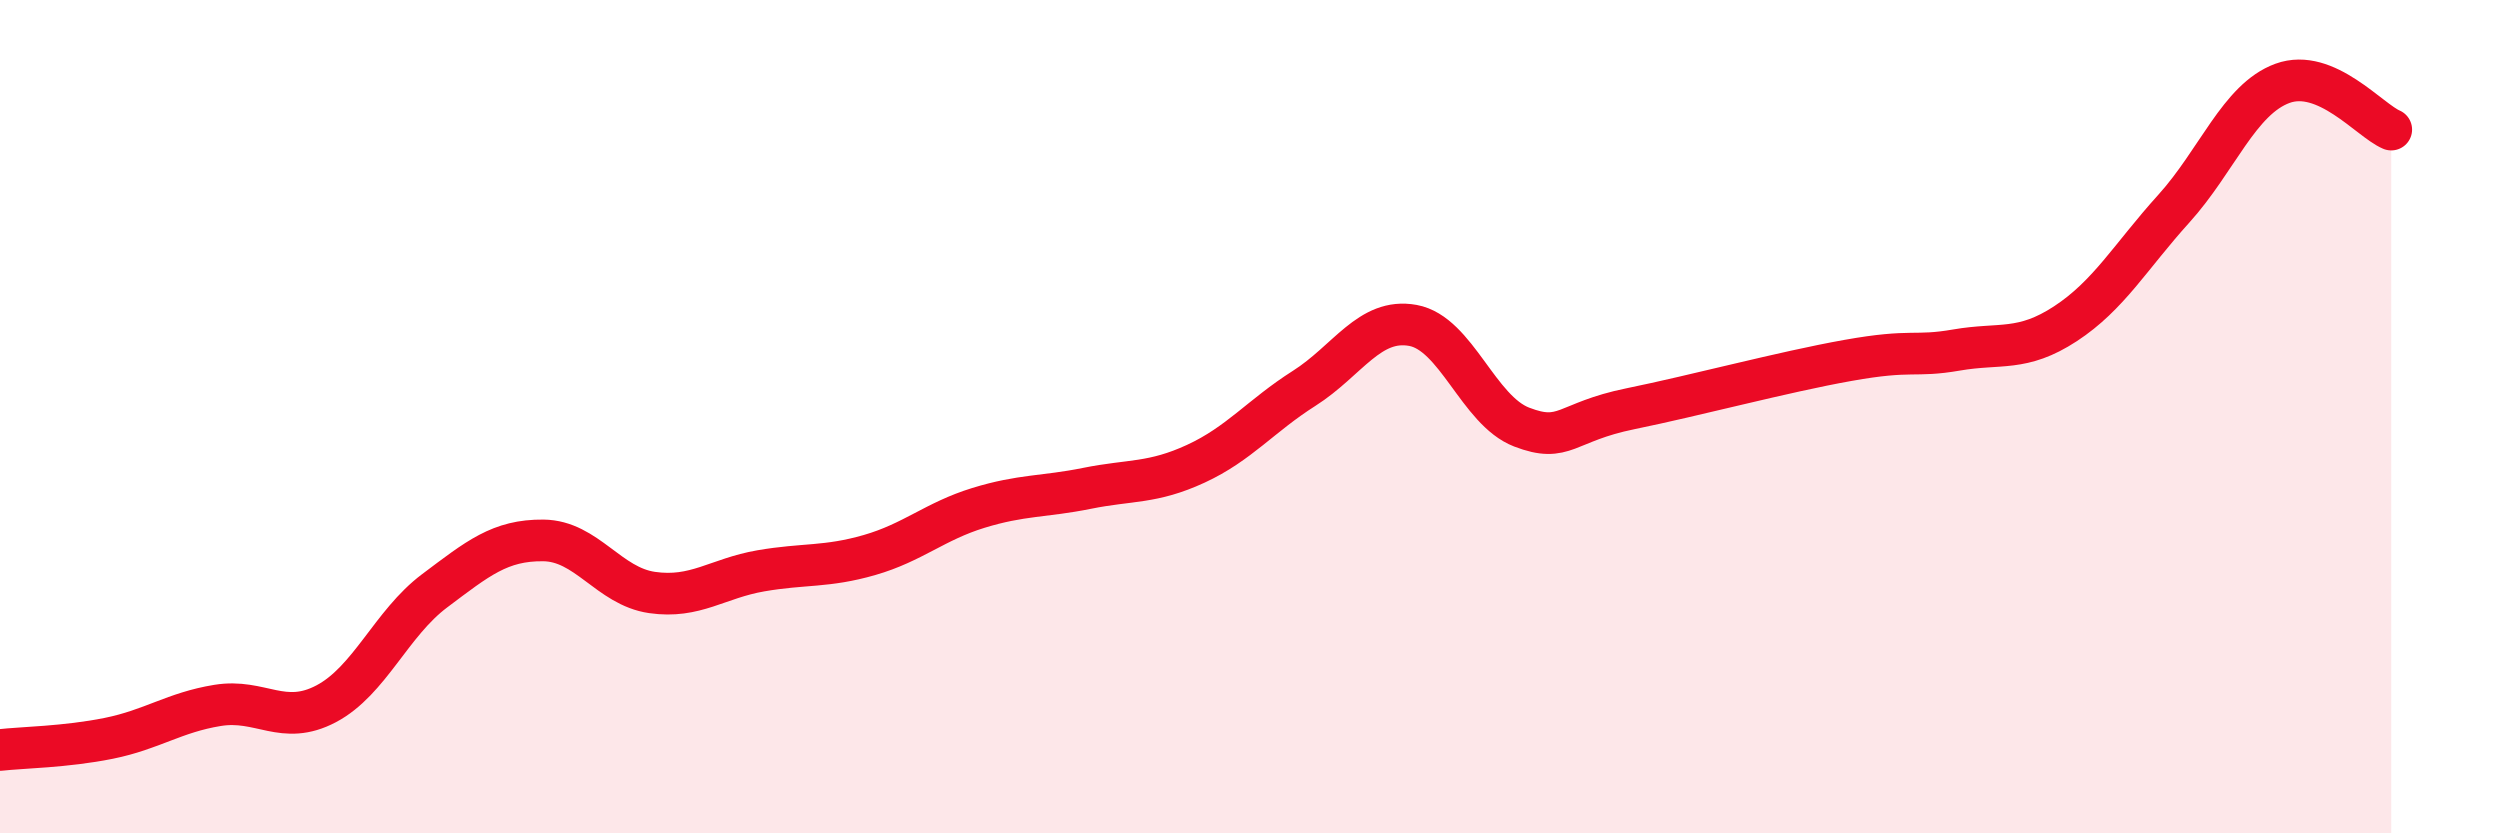
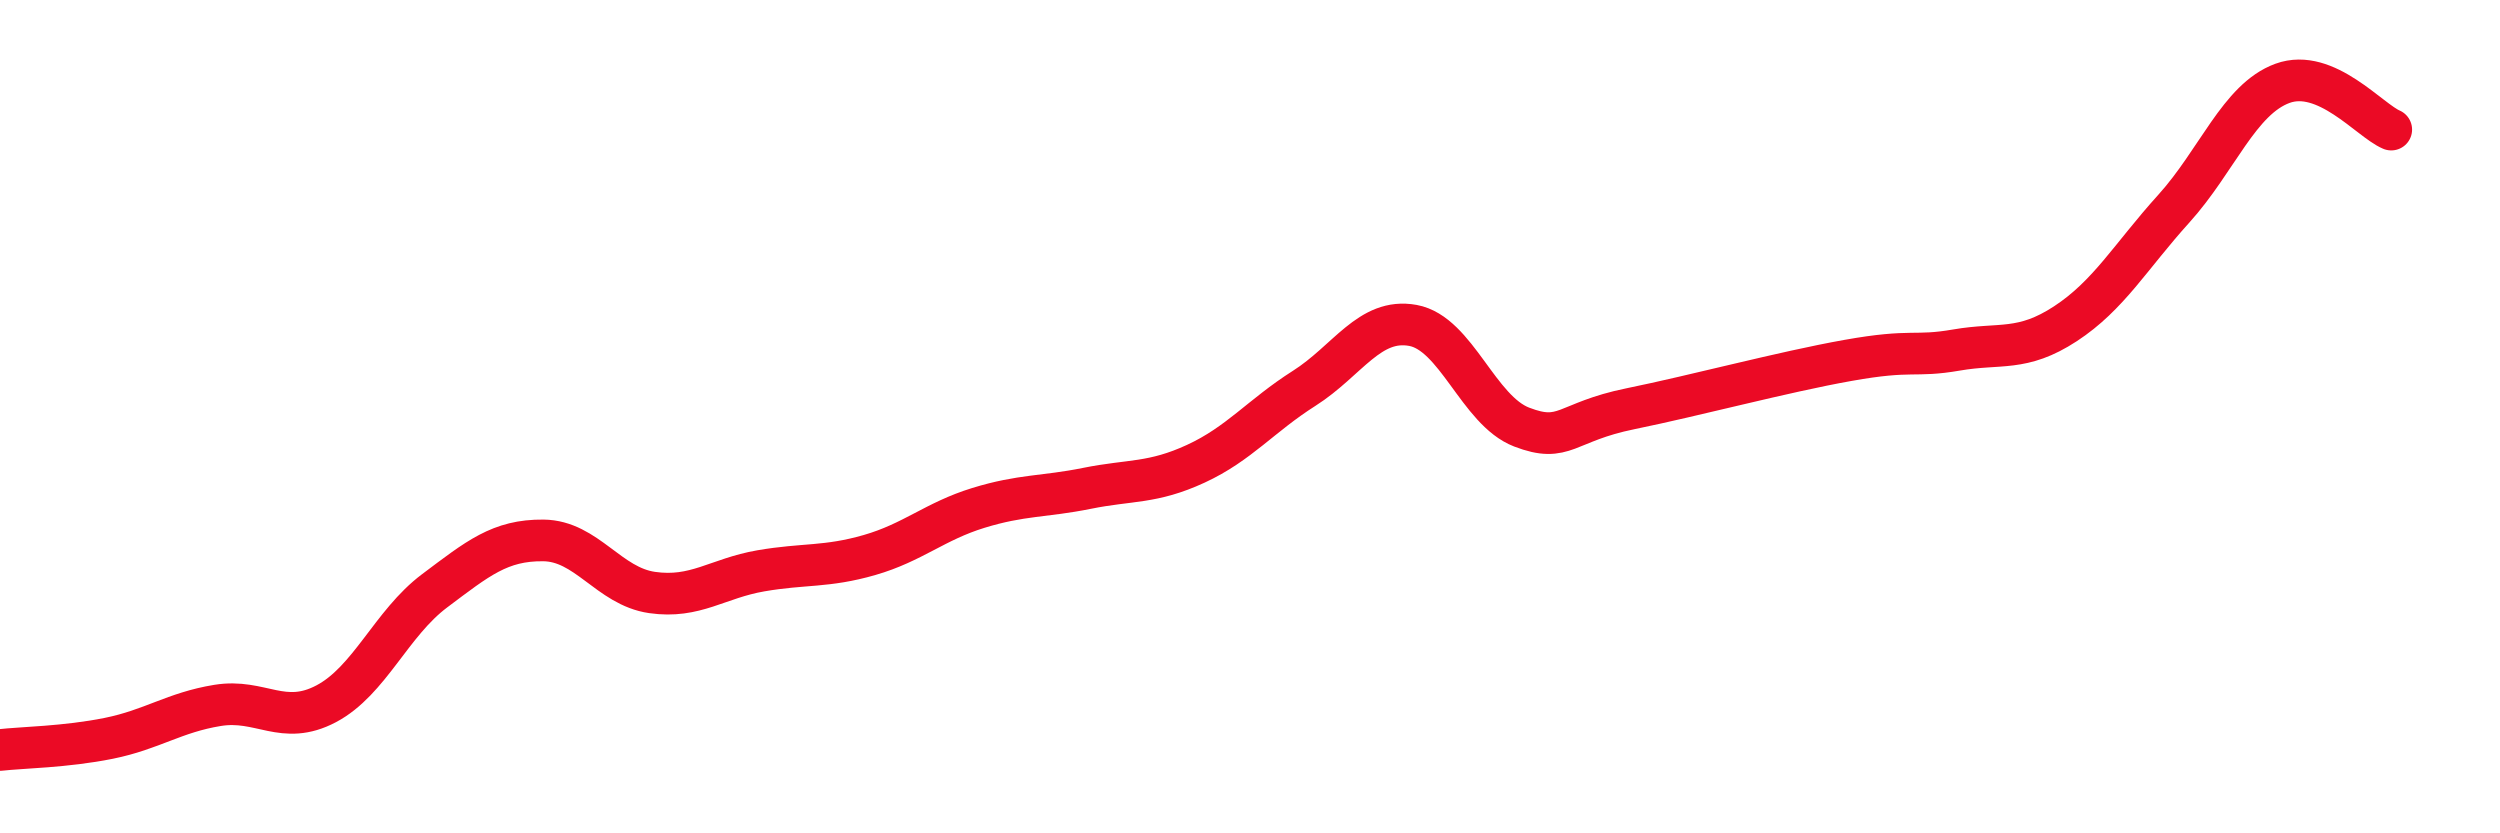
<svg xmlns="http://www.w3.org/2000/svg" width="60" height="20" viewBox="0 0 60 20">
-   <path d="M 0,18 C 0.52,17.94 1.57,17.93 2.61,17.72 C 3.65,17.51 4.18,17.1 5.22,16.93 C 6.26,16.76 6.79,17.44 7.83,16.89 C 8.87,16.34 9.39,14.96 10.43,14.18 C 11.47,13.4 12,12.96 13.04,12.97 C 14.08,12.98 14.61,14.07 15.65,14.22 C 16.69,14.37 17.22,13.88 18.26,13.7 C 19.3,13.52 19.83,13.62 20.87,13.32 C 21.91,13.02 22.44,12.51 23.48,12.19 C 24.52,11.87 25.05,11.93 26.09,11.72 C 27.13,11.51 27.66,11.61 28.7,11.13 C 29.74,10.65 30.26,9.98 31.3,9.32 C 32.34,8.66 32.87,7.62 33.91,7.81 C 34.95,8 35.48,9.85 36.52,10.25 C 37.56,10.65 37.56,10.13 39.13,9.81 C 40.7,9.49 42.78,8.93 44.35,8.65 C 45.92,8.37 45.92,8.58 46.96,8.4 C 48,8.22 48.53,8.45 49.57,7.77 C 50.61,7.09 51.13,6.16 52.17,5.01 C 53.21,3.86 53.74,2.38 54.78,2 C 55.82,1.62 56.87,2.89 57.39,3.11L57.39 20L0 20Z" fill="#EB0A25" opacity="0.1" stroke-linecap="round" stroke-linejoin="round" />
  <path d="M 0,18 C 0.52,17.94 1.57,17.93 2.61,17.72 C 3.65,17.51 4.18,17.1 5.22,16.93 C 6.26,16.76 6.79,17.44 7.83,16.89 C 8.87,16.34 9.39,14.96 10.43,14.18 C 11.47,13.4 12,12.96 13.04,12.97 C 14.08,12.98 14.61,14.07 15.65,14.22 C 16.69,14.37 17.22,13.88 18.26,13.7 C 19.3,13.52 19.83,13.62 20.87,13.32 C 21.91,13.02 22.44,12.51 23.48,12.19 C 24.52,11.87 25.05,11.93 26.09,11.72 C 27.13,11.51 27.66,11.61 28.7,11.13 C 29.74,10.65 30.26,9.98 31.3,9.32 C 32.34,8.66 32.87,7.62 33.91,7.81 C 34.95,8 35.48,9.85 36.52,10.25 C 37.56,10.65 37.56,10.13 39.13,9.81 C 40.7,9.49 42.78,8.93 44.35,8.65 C 45.92,8.37 45.92,8.58 46.96,8.4 C 48,8.22 48.53,8.45 49.57,7.77 C 50.61,7.09 51.13,6.16 52.17,5.01 C 53.21,3.86 53.74,2.38 54.78,2 C 55.82,1.62 56.87,2.89 57.39,3.11" stroke="#EB0A25" stroke-width="1" fill="none" stroke-linecap="round" stroke-linejoin="round" />
</svg>